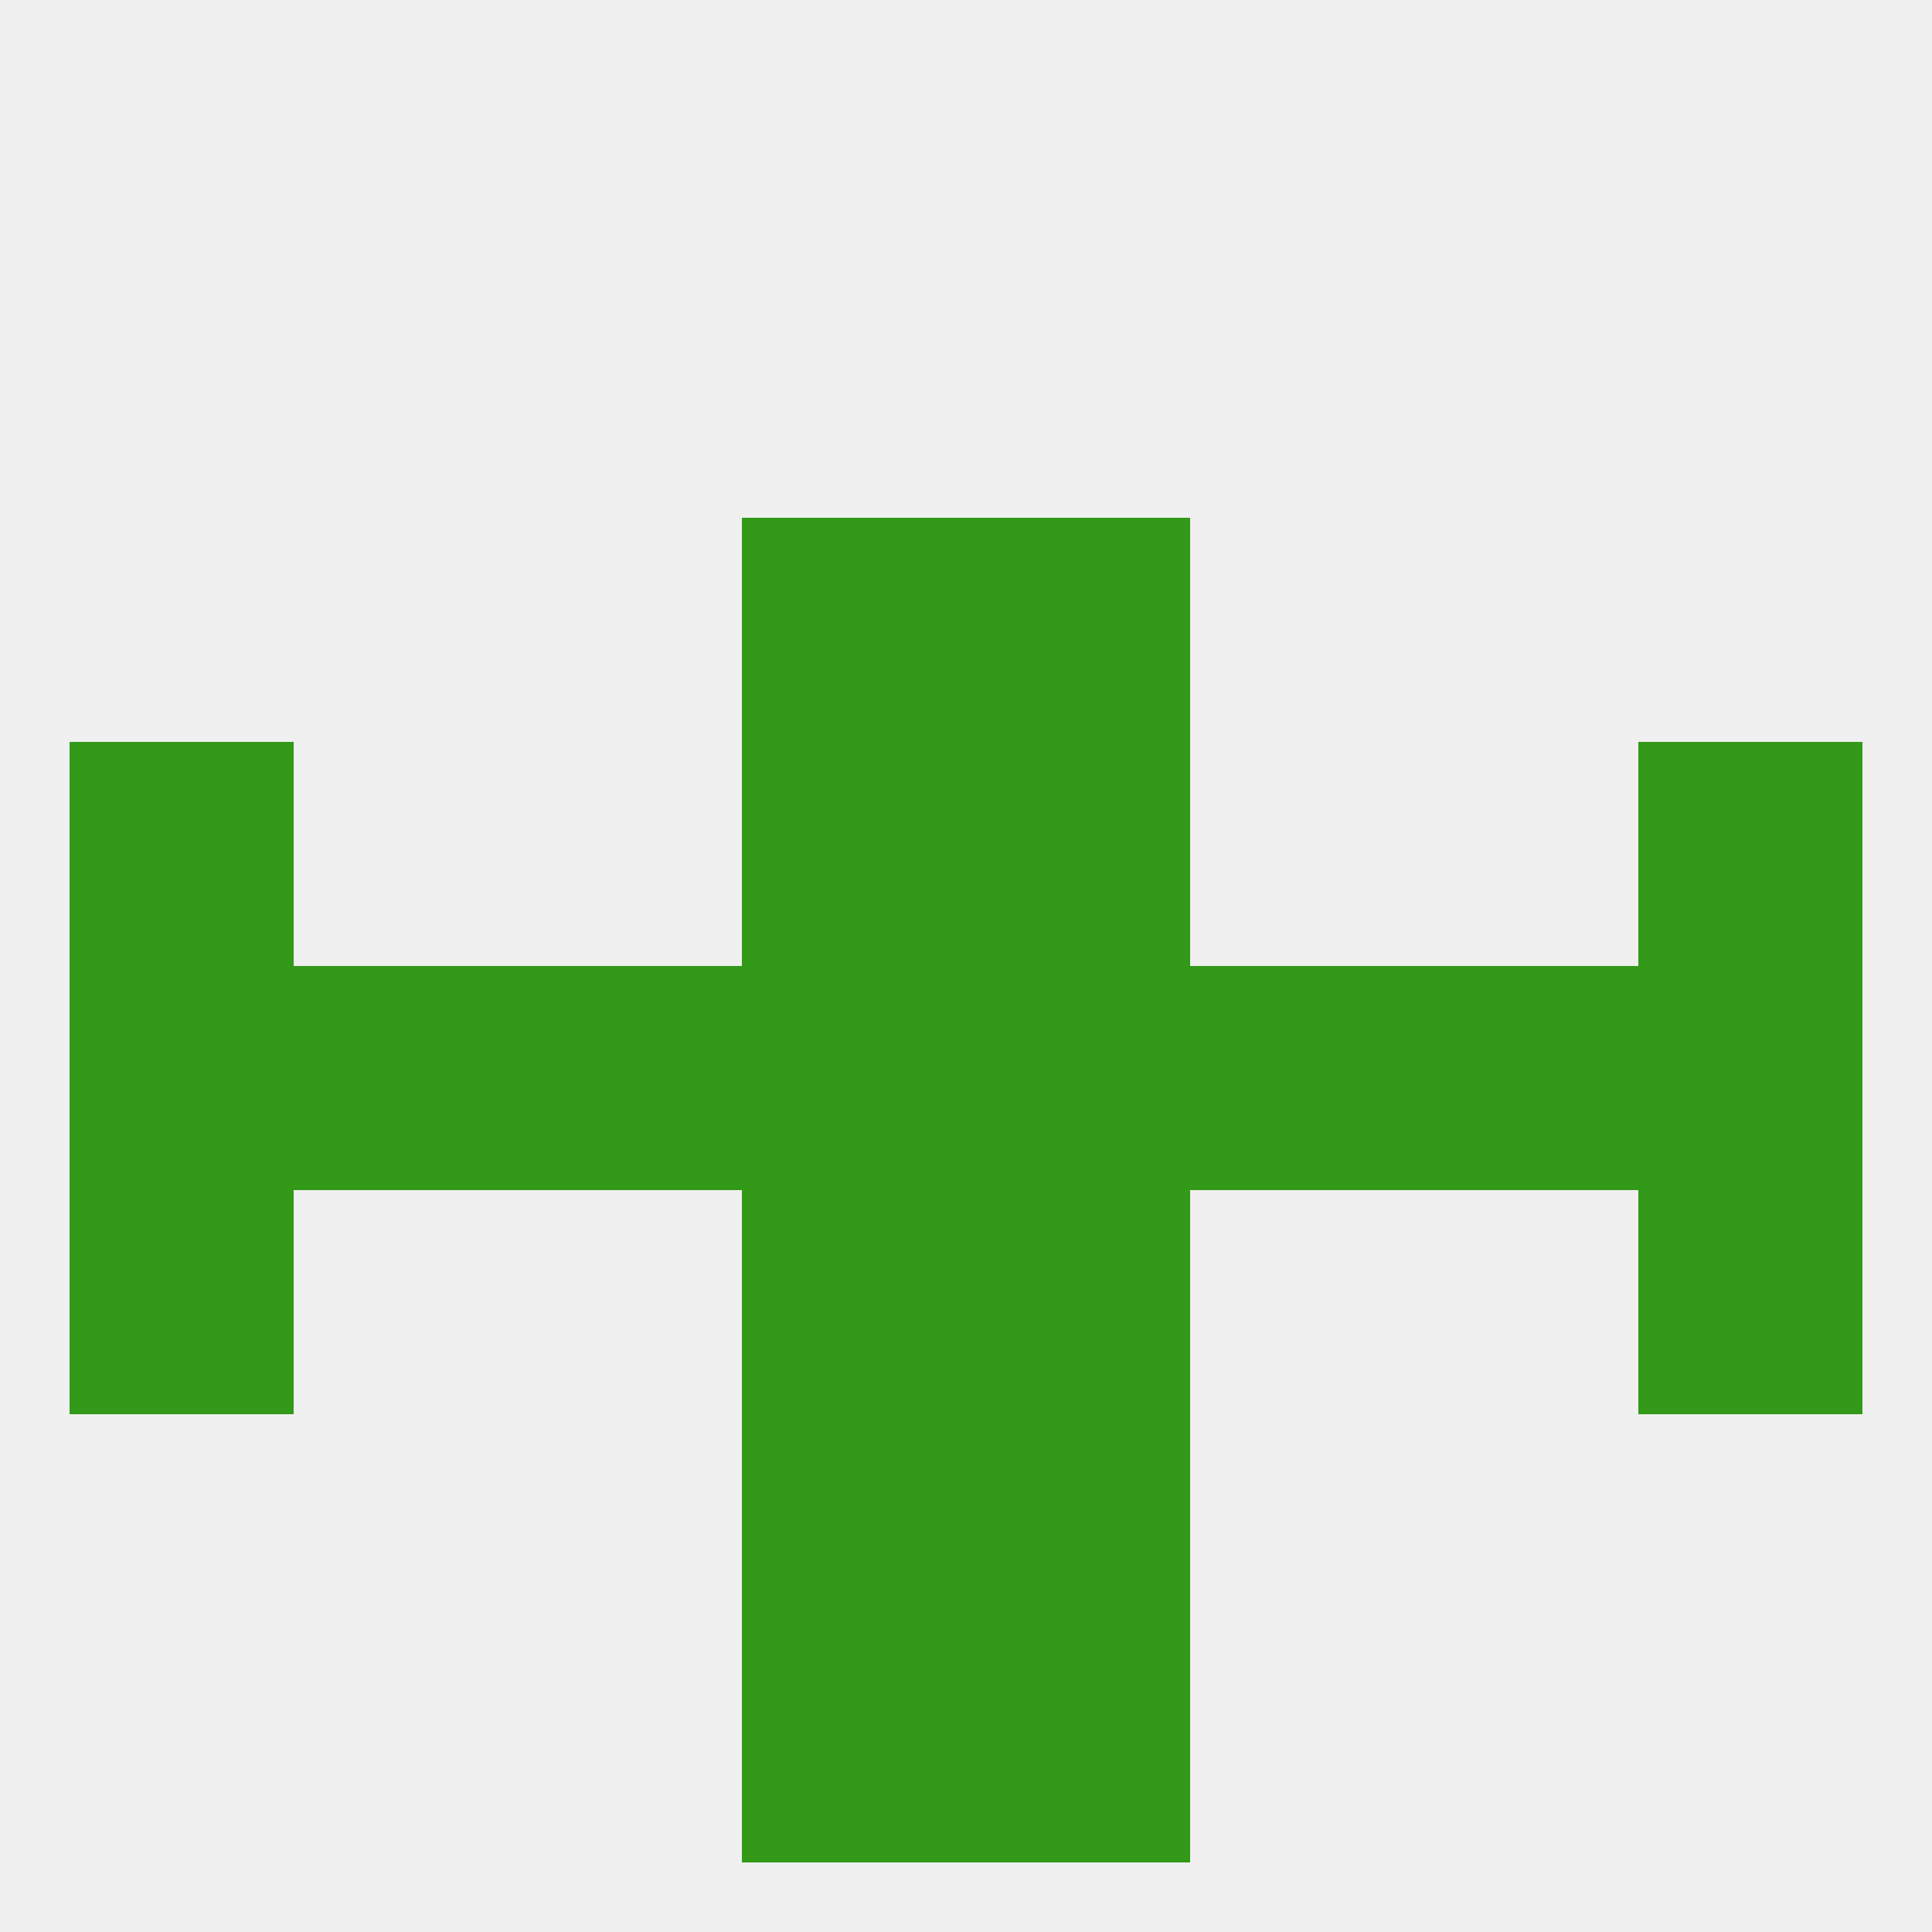
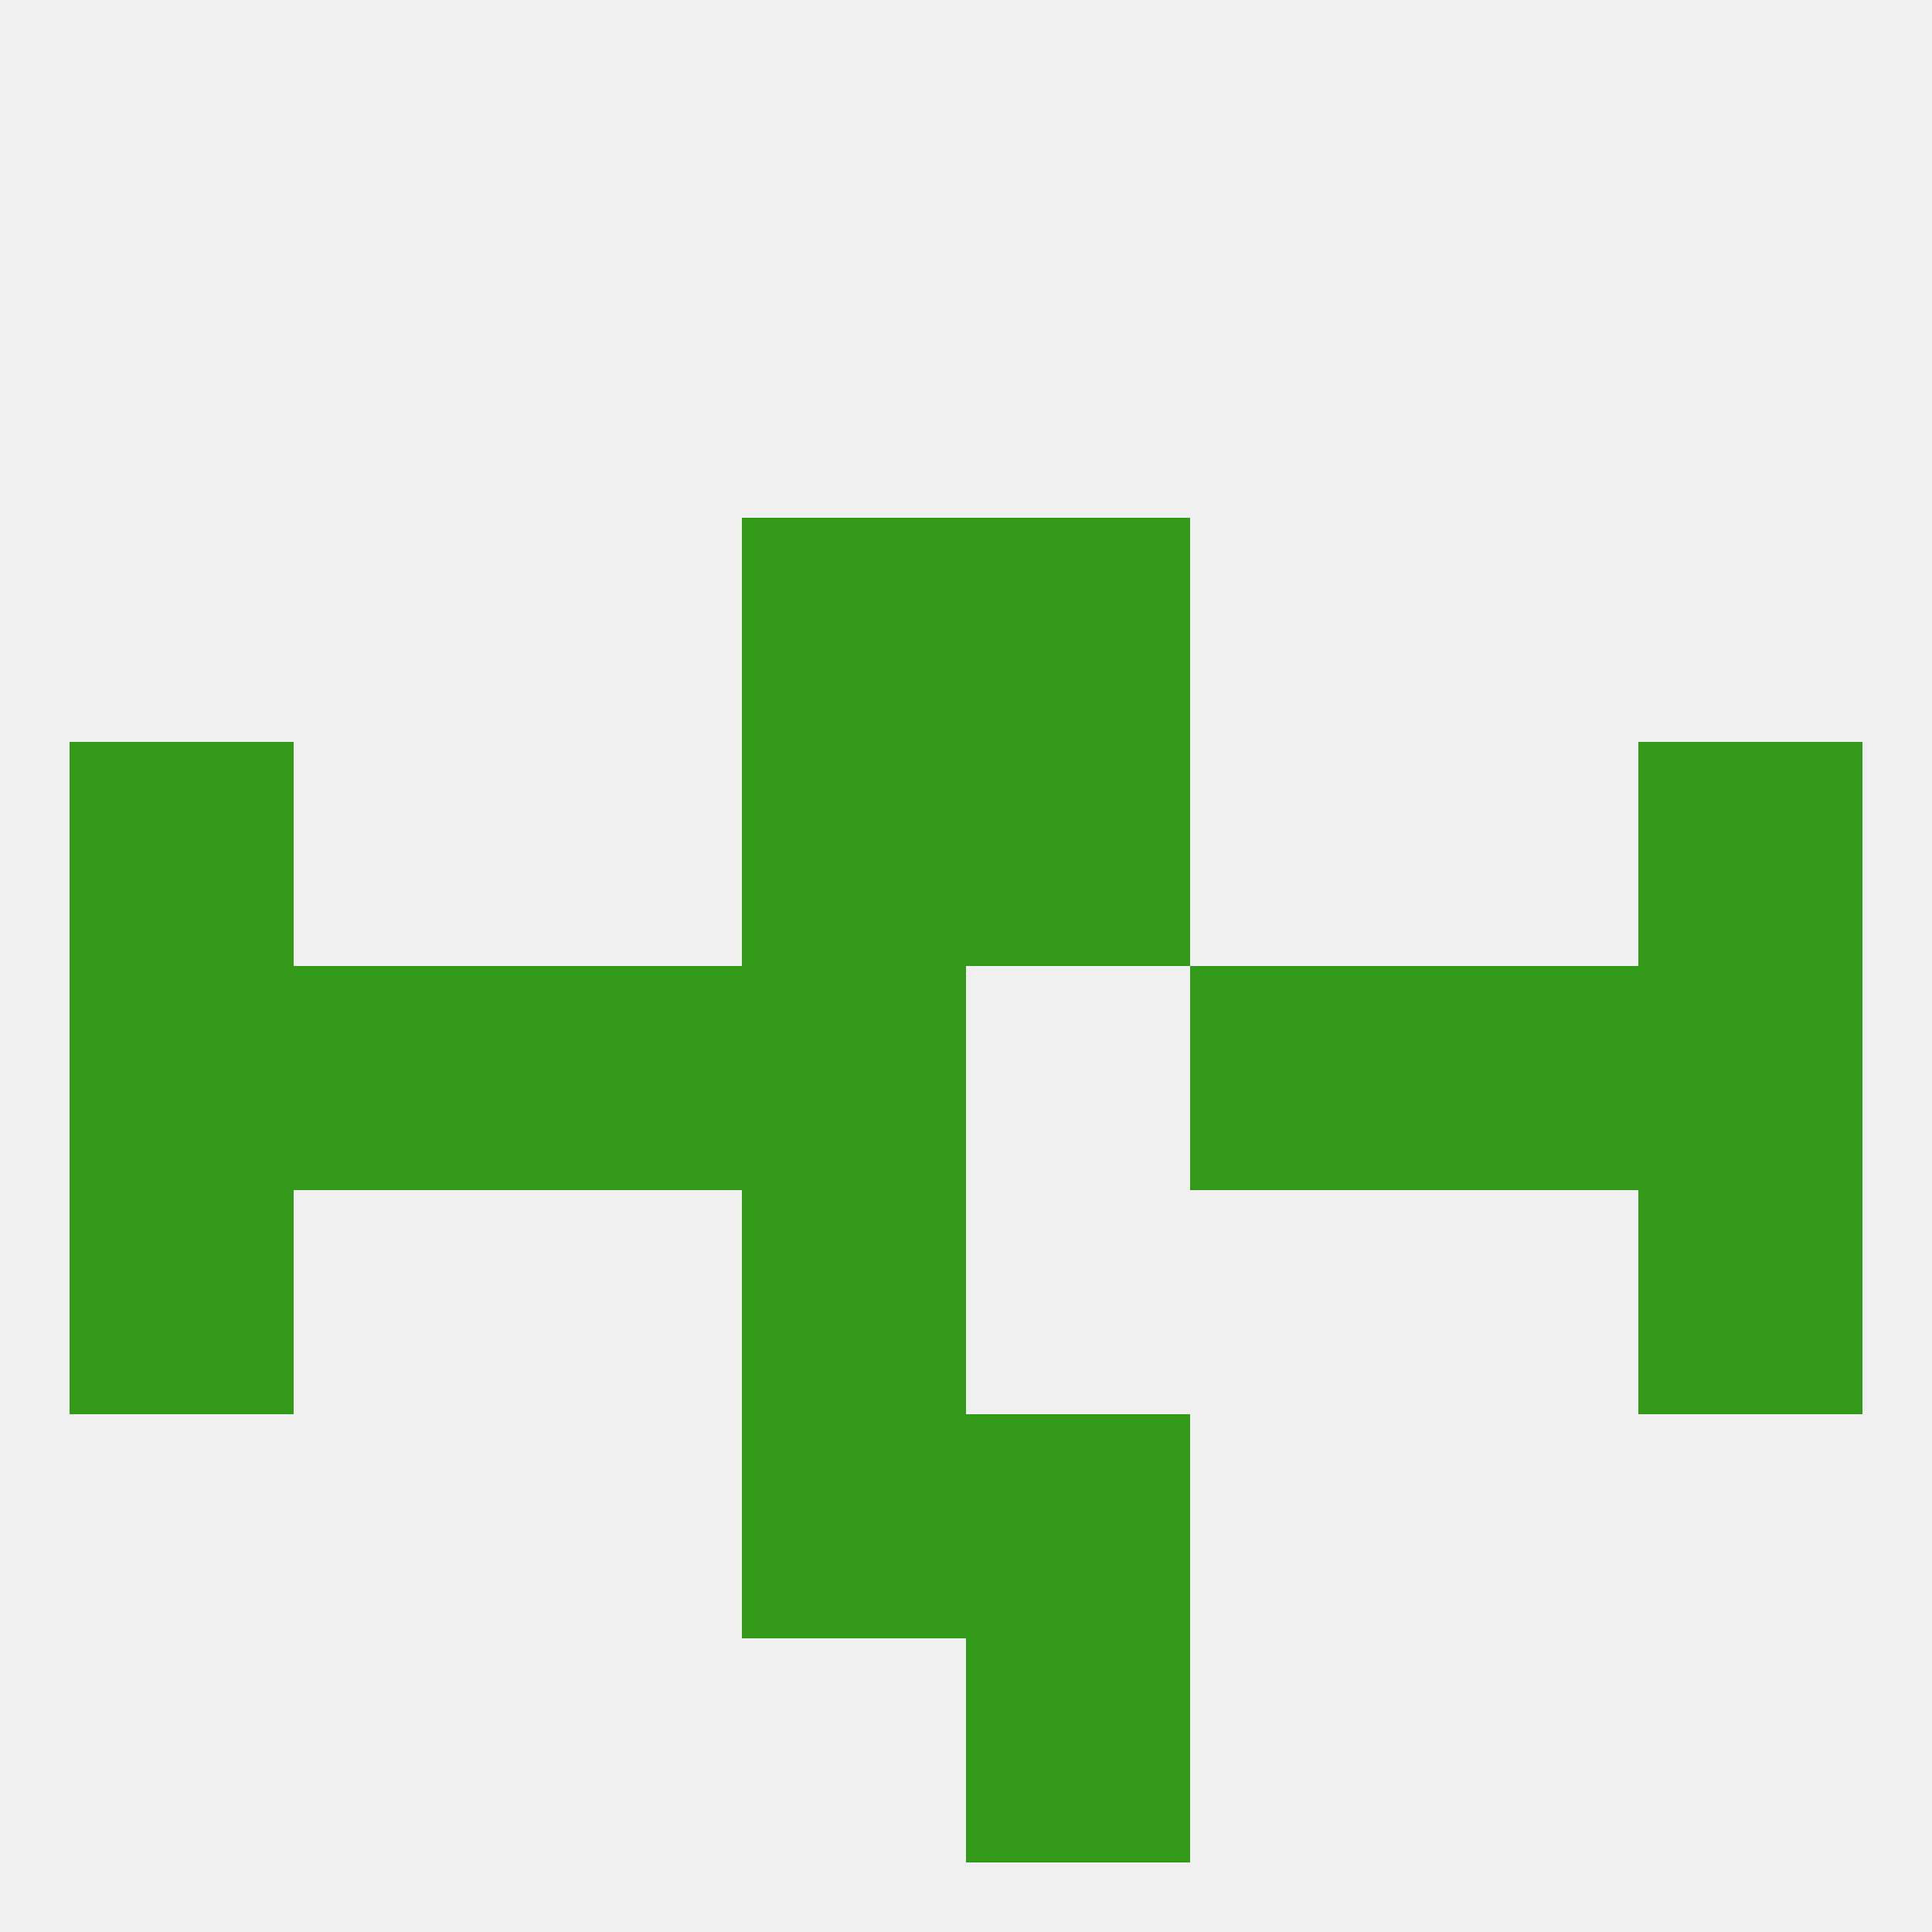
<svg xmlns="http://www.w3.org/2000/svg" version="1.1" baseprofile="full" width="250" height="250" viewBox="0 0 250 250">
  <rect width="100%" height="100%" fill="rgba(240,240,240,255)" />
  <rect x="96" y="183" width="29" height="29" fill="rgba(50,154,24,255)" />
  <rect x="125" y="183" width="29" height="29" fill="rgba(50,154,24,255)" />
-   <rect x="96" y="212" width="29" height="29" fill="rgba(50,154,24,255)" />
  <rect x="125" y="212" width="29" height="29" fill="rgba(50,154,24,255)" />
  <rect x="96" y="96" width="29" height="29" fill="rgba(50,154,24,255)" />
  <rect x="125" y="96" width="29" height="29" fill="rgba(50,154,24,255)" />
  <rect x="9" y="96" width="29" height="29" fill="rgba(50,154,24,255)" />
  <rect x="212" y="96" width="29" height="29" fill="rgba(50,154,24,255)" />
  <rect x="96" y="67" width="29" height="29" fill="rgba(50,154,24,255)" />
  <rect x="125" y="67" width="29" height="29" fill="rgba(50,154,24,255)" />
  <rect x="96" y="125" width="29" height="29" fill="rgba(50,154,24,255)" />
  <rect x="67" y="125" width="29" height="29" fill="rgba(50,154,24,255)" />
  <rect x="38" y="125" width="29" height="29" fill="rgba(50,154,24,255)" />
  <rect x="183" y="125" width="29" height="29" fill="rgba(50,154,24,255)" />
  <rect x="212" y="125" width="29" height="29" fill="rgba(50,154,24,255)" />
-   <rect x="125" y="125" width="29" height="29" fill="rgba(50,154,24,255)" />
  <rect x="154" y="125" width="29" height="29" fill="rgba(50,154,24,255)" />
  <rect x="9" y="125" width="29" height="29" fill="rgba(50,154,24,255)" />
  <rect x="96" y="154" width="29" height="29" fill="rgba(50,154,24,255)" />
-   <rect x="125" y="154" width="29" height="29" fill="rgba(50,154,24,255)" />
  <rect x="9" y="154" width="29" height="29" fill="rgba(50,154,24,255)" />
  <rect x="212" y="154" width="29" height="29" fill="rgba(50,154,24,255)" />
</svg>